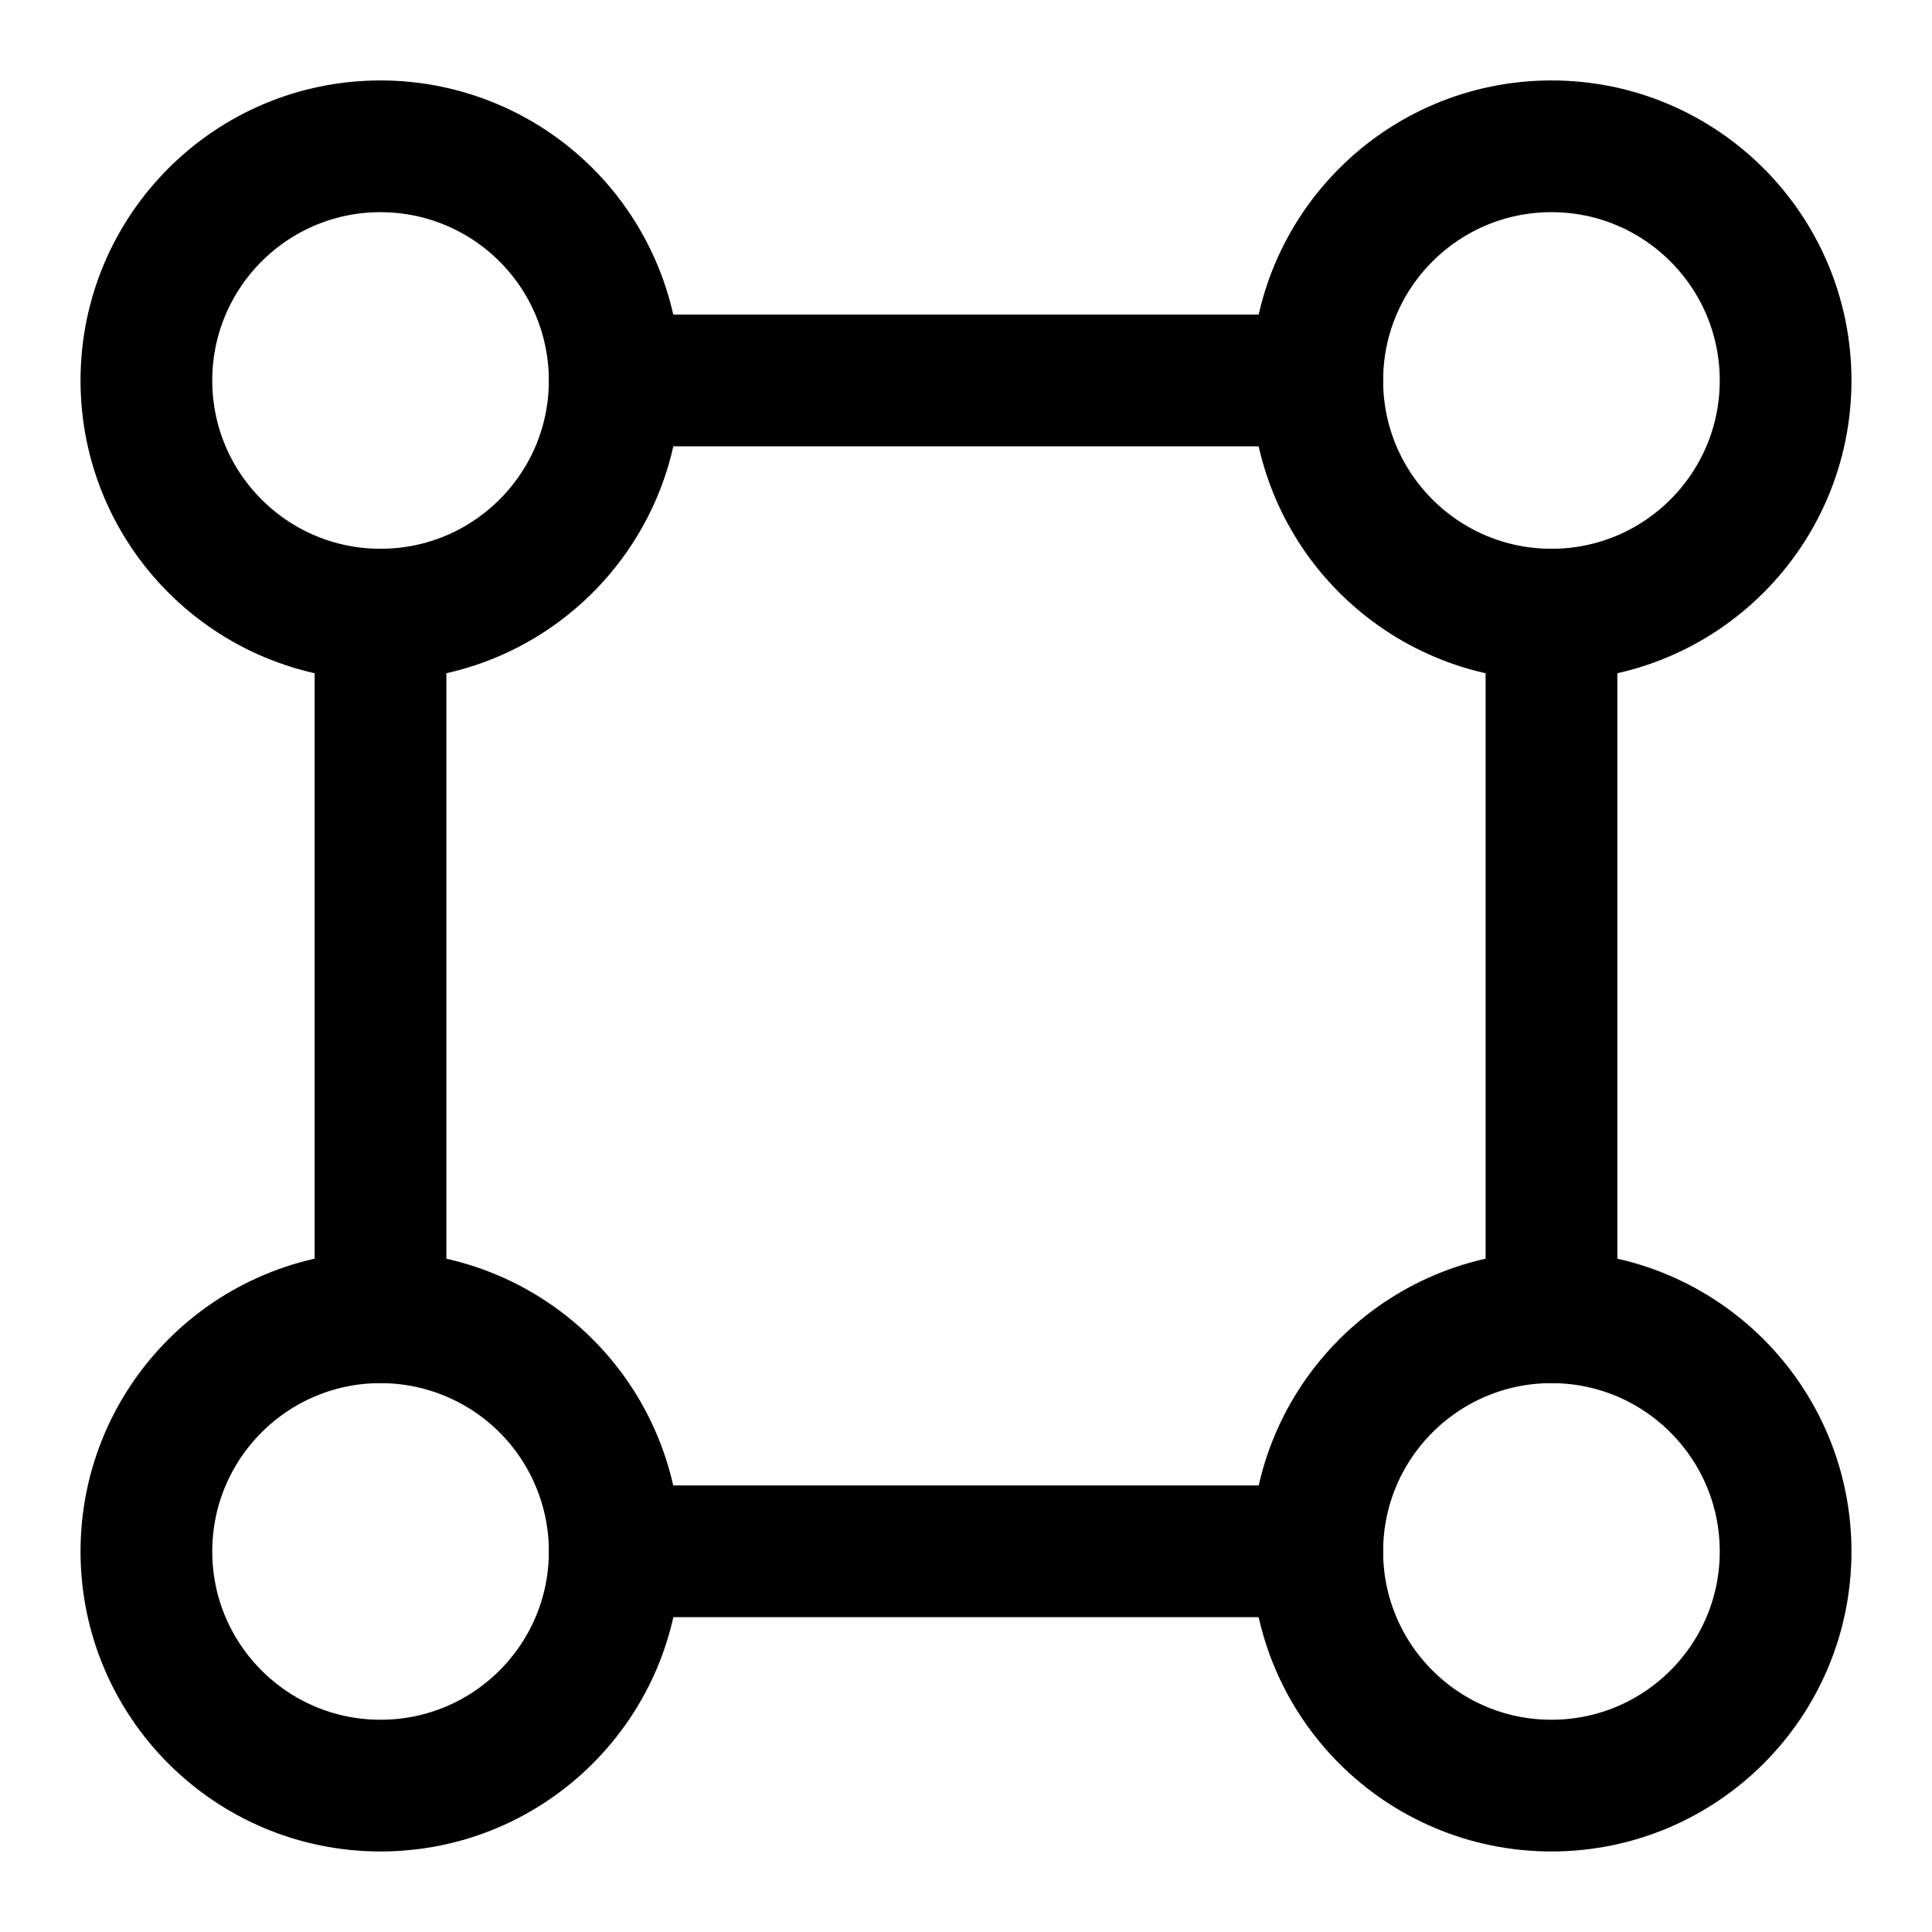
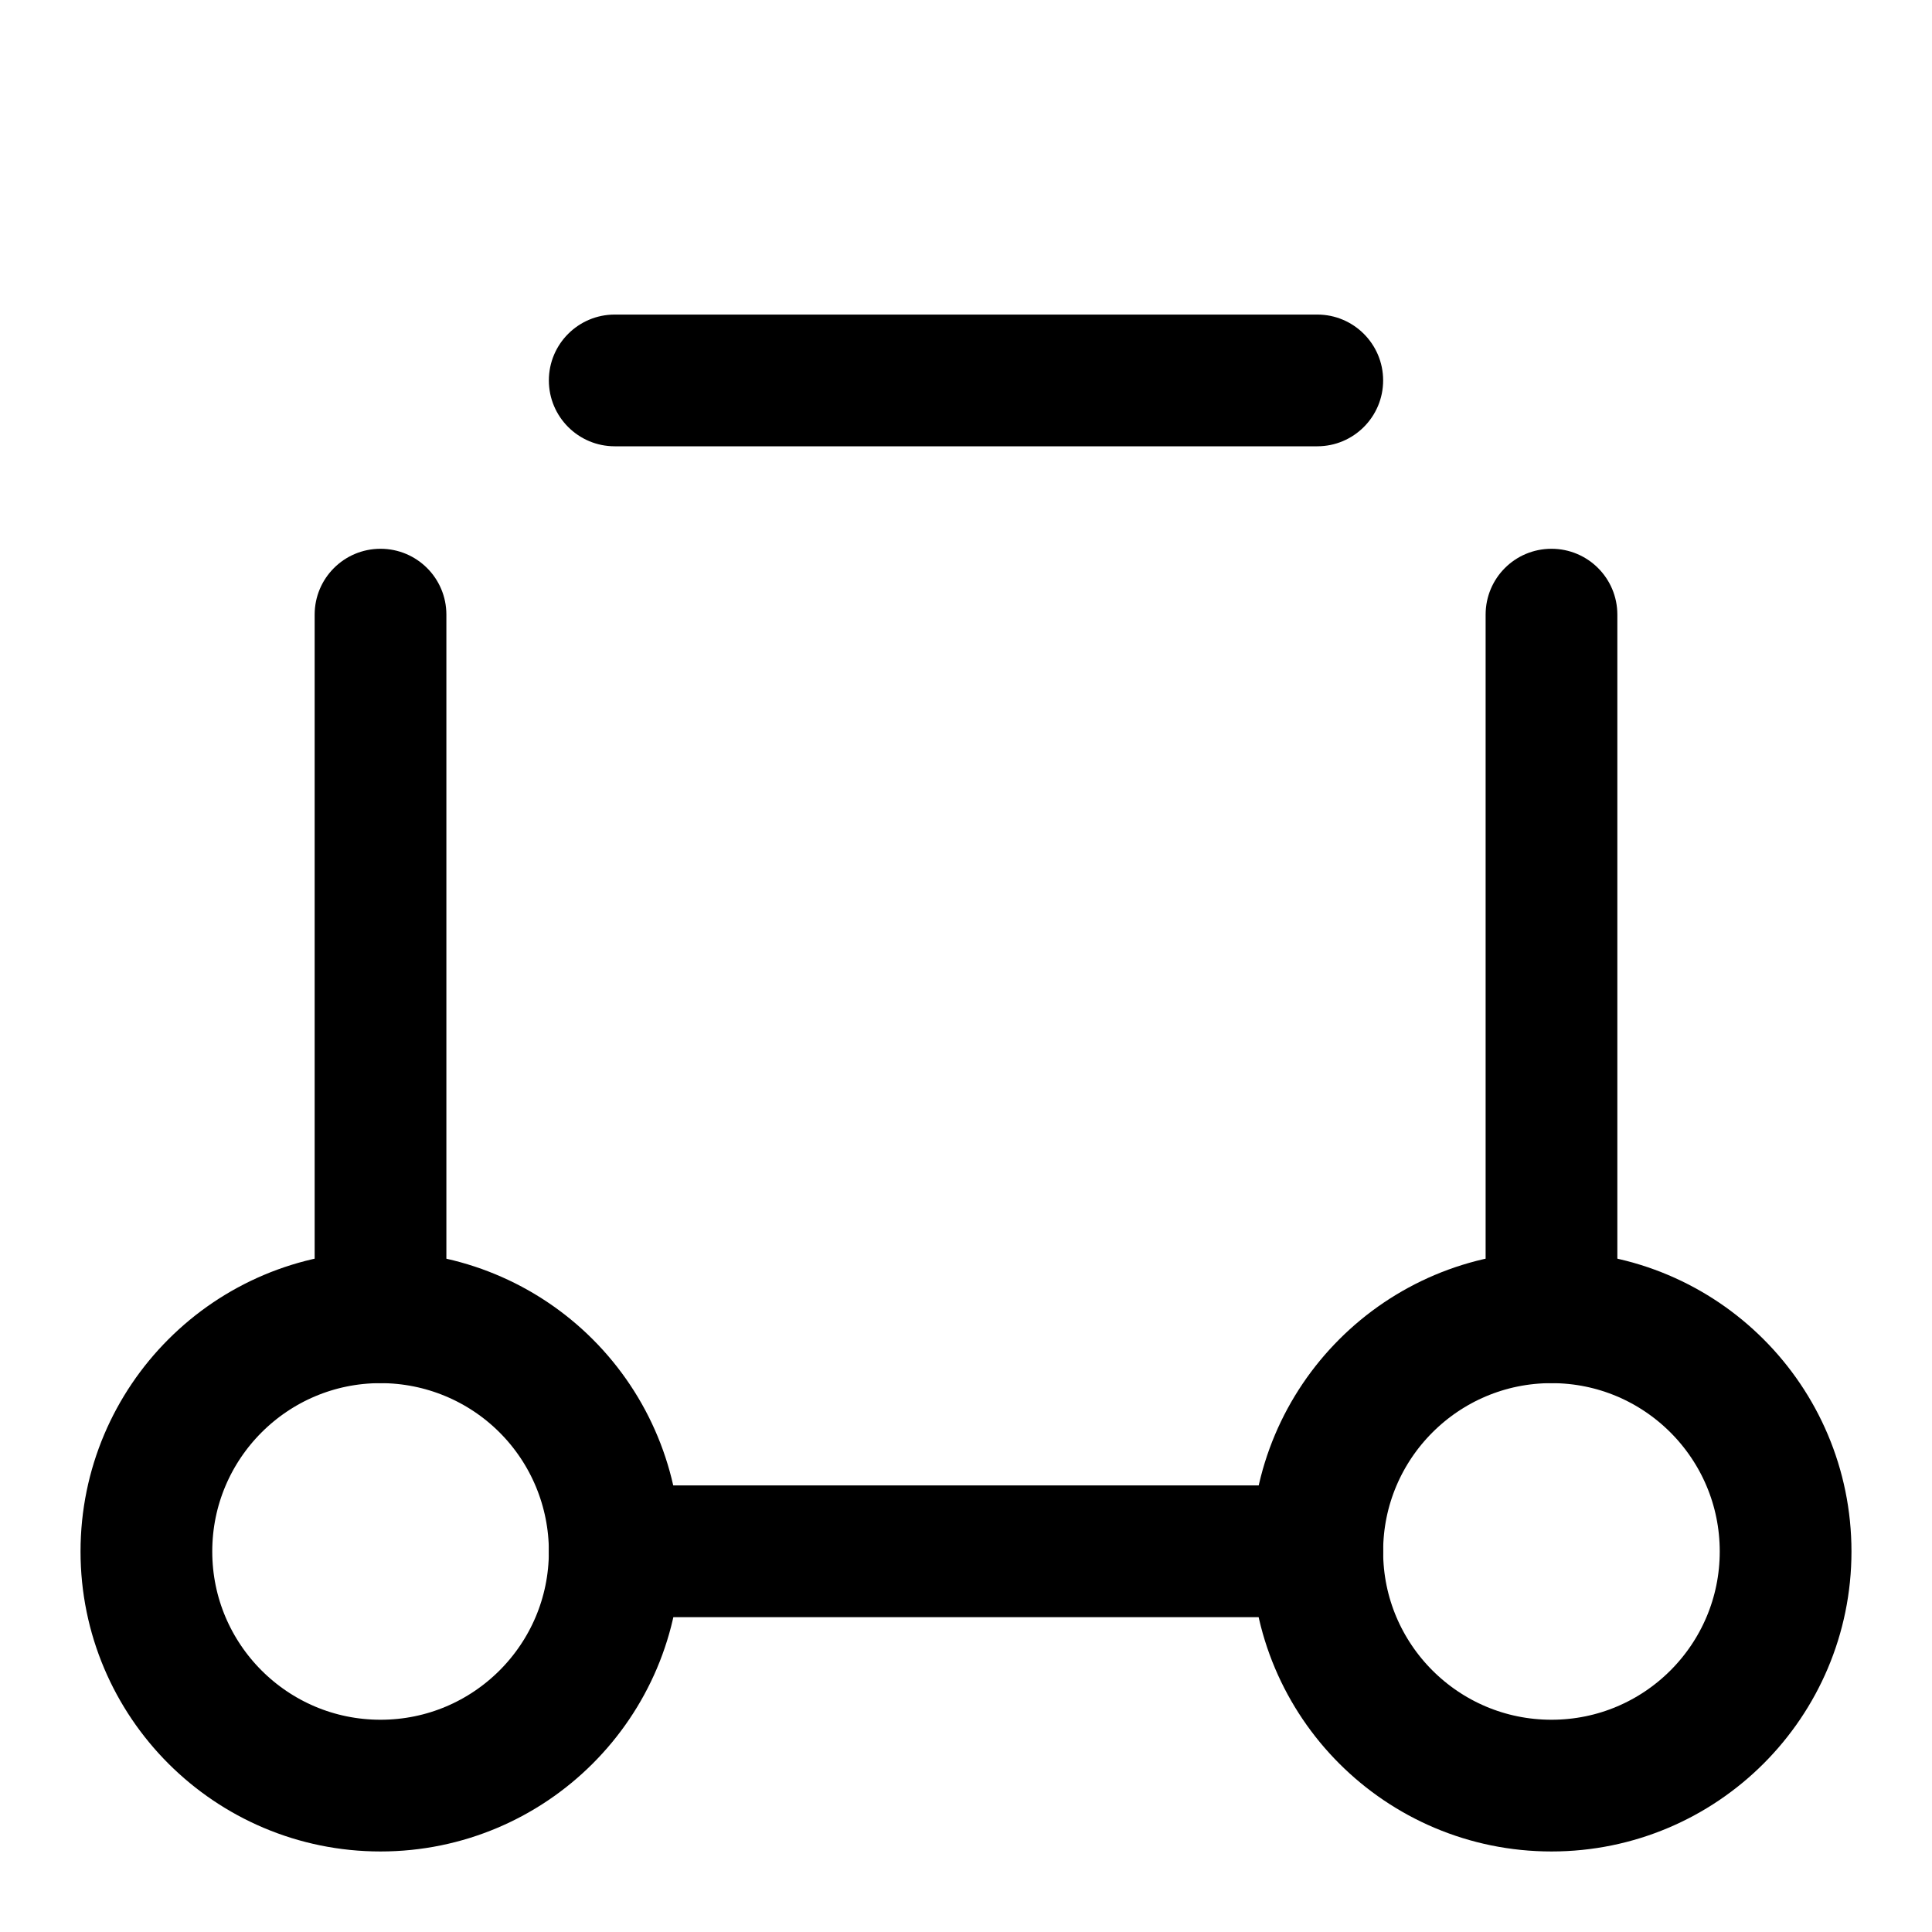
<svg xmlns="http://www.w3.org/2000/svg" width="22" height="22" viewBox="0 0 22 22" fill="none">
-   <path fill-rule="evenodd" clip-rule="evenodd" d="M7 4.333C7 5.805 5.806 6.999 4.333 6.999C2.861 6.999 1.667 5.805 1.667 4.333C1.667 2.86 2.861 1.666 4.333 1.666C5.041 1.666 5.719 1.947 6.219 2.447C6.719 2.947 7 3.625 7 4.333Z" stroke="black" stroke-width="1.5" stroke-linecap="round" stroke-linejoin="round" />
-   <path fill-rule="evenodd" clip-rule="evenodd" d="M20.333 4.333C20.333 5.805 19.139 6.999 17.667 6.999C16.194 6.999 15 5.805 15 4.333C15 2.86 16.194 1.666 17.667 1.666C19.139 1.666 20.333 2.86 20.333 4.333Z" stroke="black" stroke-width="1.5" stroke-linecap="round" stroke-linejoin="round" />
  <path fill-rule="evenodd" clip-rule="evenodd" d="M7 17.667C7 19.139 5.806 20.333 4.333 20.333C2.861 20.333 1.667 19.139 1.667 17.667C1.667 16.194 2.861 15 4.333 15C5.041 15 5.719 15.281 6.219 15.781C6.719 16.281 7 16.959 7 17.667Z" stroke="black" stroke-width="1.5" stroke-linecap="round" stroke-linejoin="round" />
  <path fill-rule="evenodd" clip-rule="evenodd" d="M20.333 17.667C20.333 19.139 19.139 20.333 17.667 20.333C16.194 20.333 15 19.139 15 17.667C15 16.194 16.194 15 17.667 15C19.139 15 20.333 16.194 20.333 17.667Z" stroke="black" stroke-width="1.5" stroke-linecap="round" stroke-linejoin="round" />
  <path d="M7 3.582C6.586 3.582 6.25 3.918 6.25 4.332C6.25 4.746 6.586 5.082 7 5.082V3.582ZM15 5.082C15.414 5.082 15.75 4.746 15.75 4.332C15.75 3.918 15.414 3.582 15 3.582V5.082ZM5.083 6.999C5.083 6.584 4.747 6.249 4.333 6.249C3.919 6.249 3.583 6.584 3.583 6.999H5.083ZM3.583 14.999C3.583 15.413 3.919 15.749 4.333 15.749C4.747 15.749 5.083 15.413 5.083 14.999H3.583ZM18.417 6.999C18.417 6.584 18.081 6.249 17.667 6.249C17.252 6.249 16.917 6.584 16.917 6.999H18.417ZM16.917 14.999C16.917 15.413 17.252 15.749 17.667 15.749C18.081 15.749 18.417 15.413 18.417 14.999H16.917ZM7 16.915C6.586 16.915 6.25 17.251 6.25 17.665C6.25 18.08 6.586 18.415 7 18.415V16.915ZM15 18.415C15.414 18.415 15.75 18.08 15.75 17.665C15.75 17.251 15.414 16.915 15 16.915V18.415ZM7 5.082H15V3.582H7V5.082ZM3.583 6.999V14.999H5.083V6.999H3.583ZM16.917 6.999V14.999H18.417V6.999H16.917ZM7 18.415H15V16.915H7V18.415Z" fill="black" />
</svg>